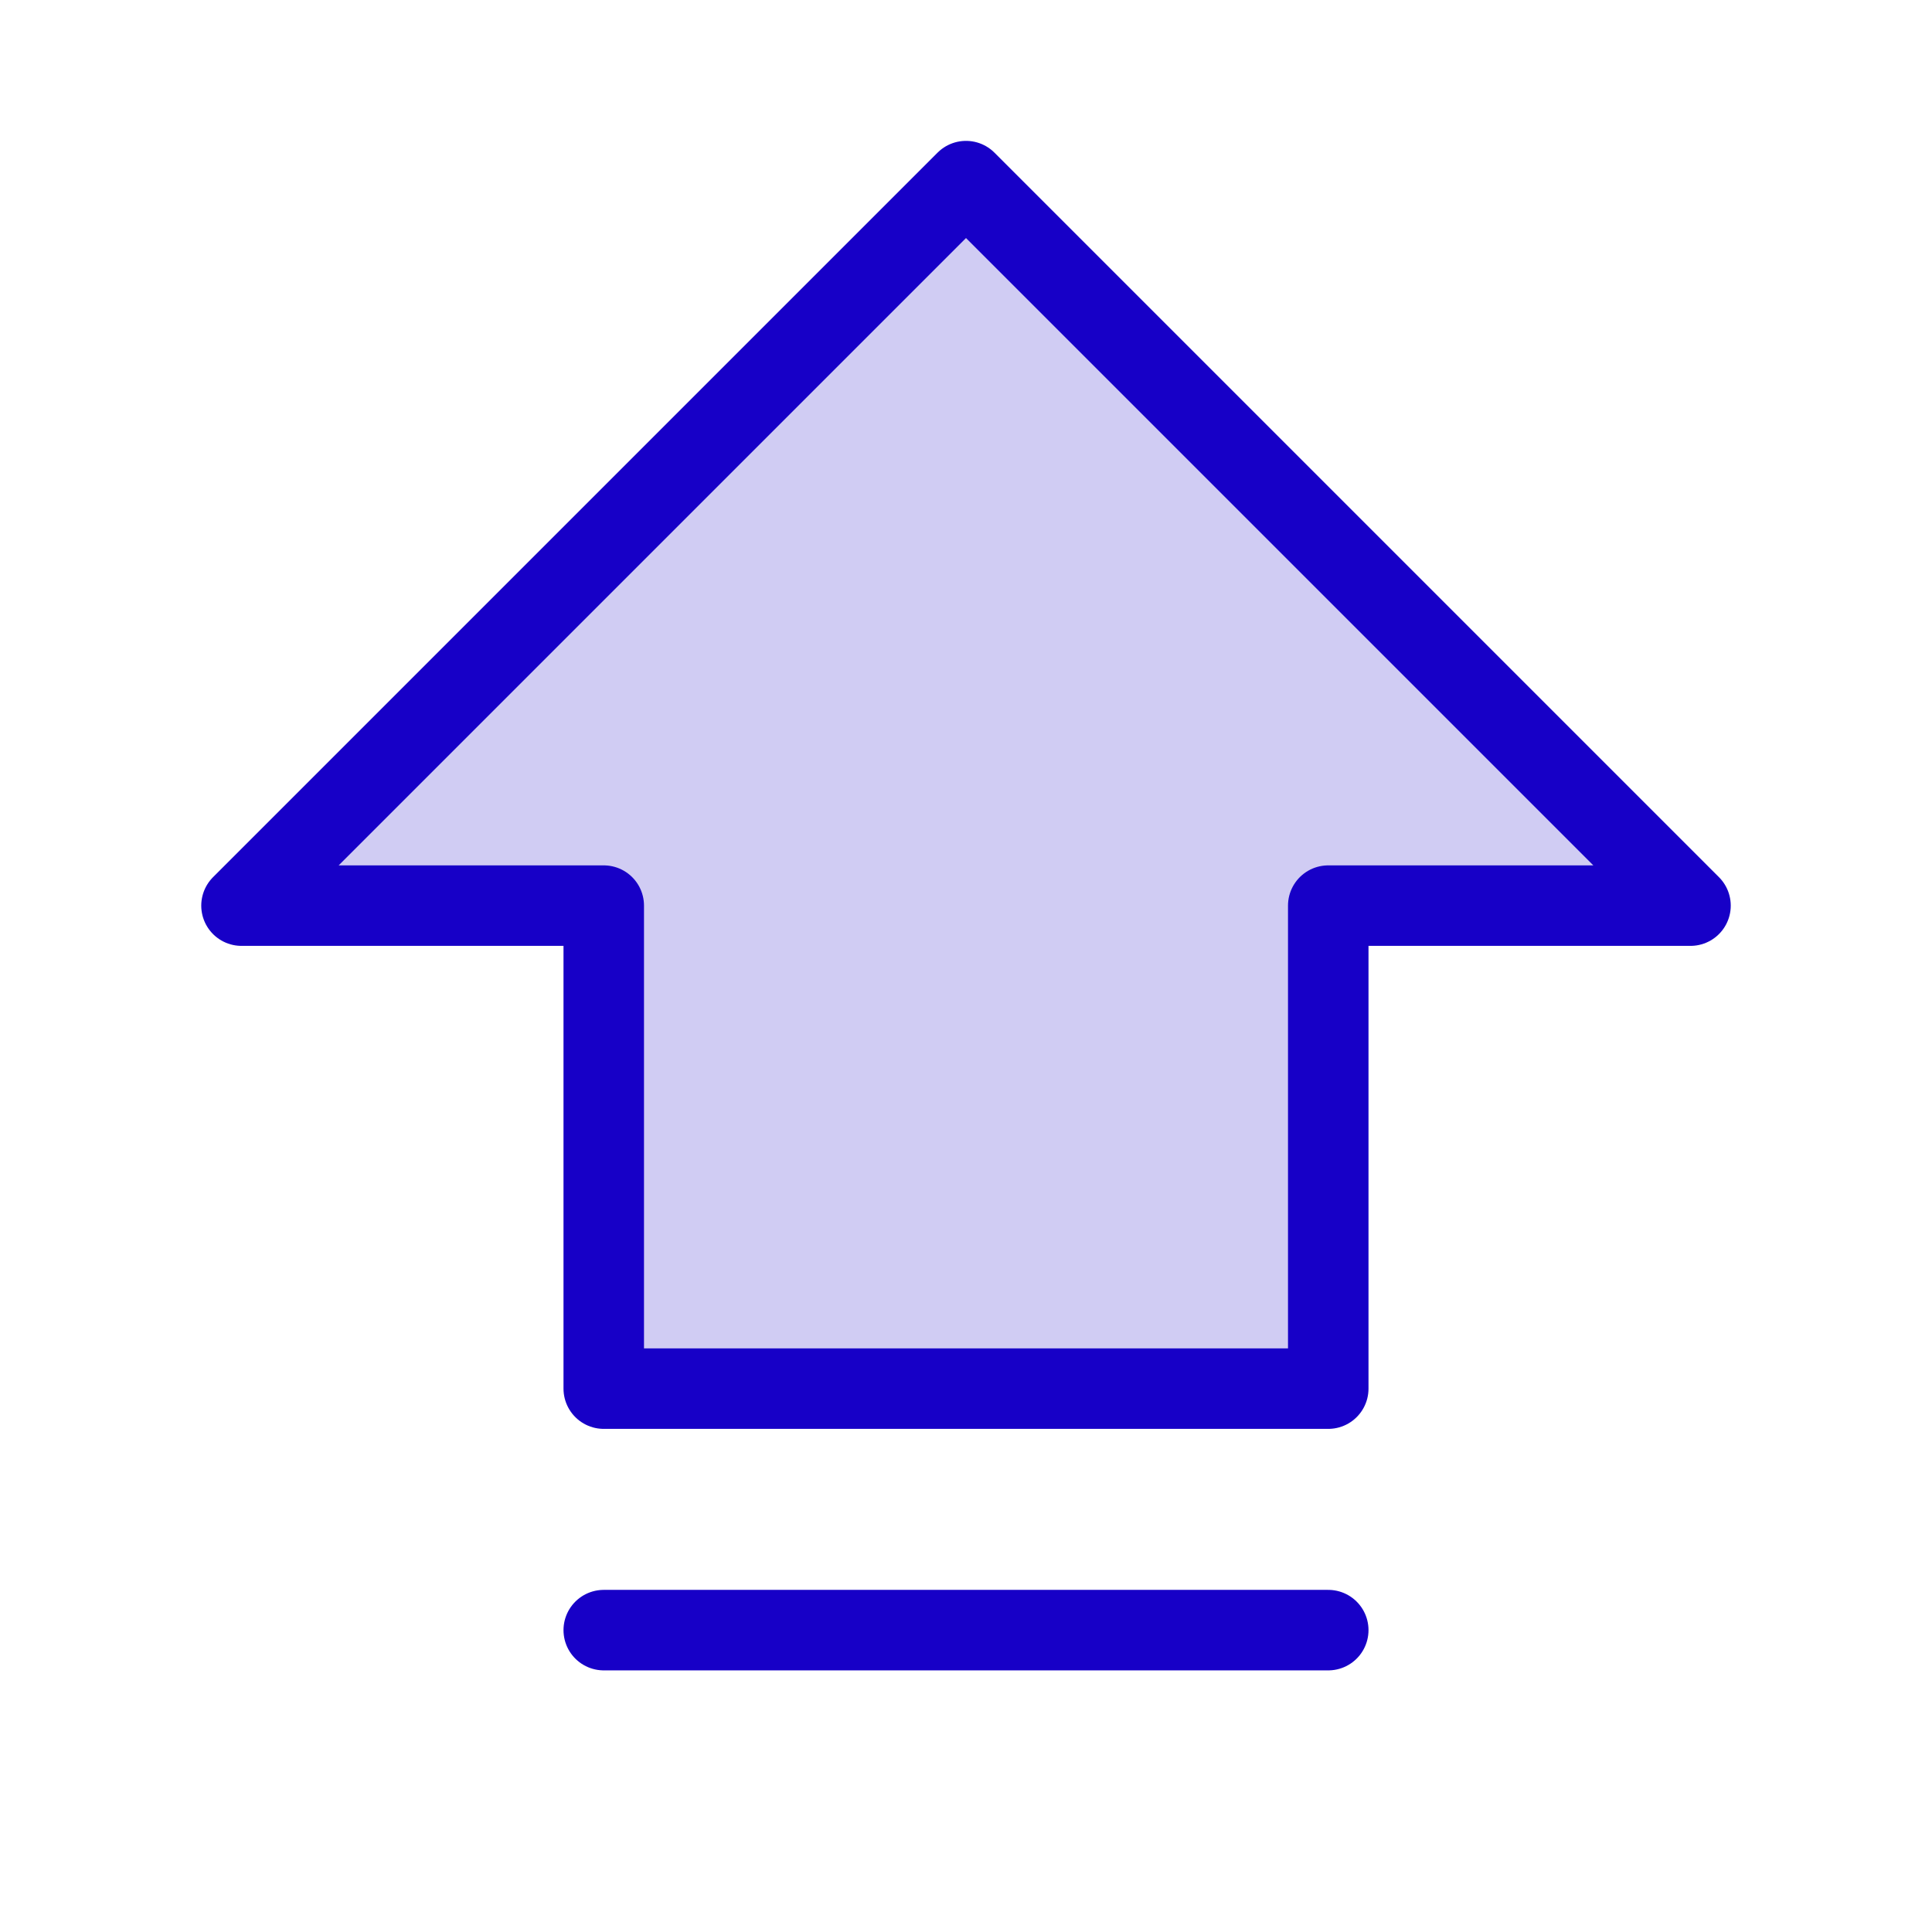
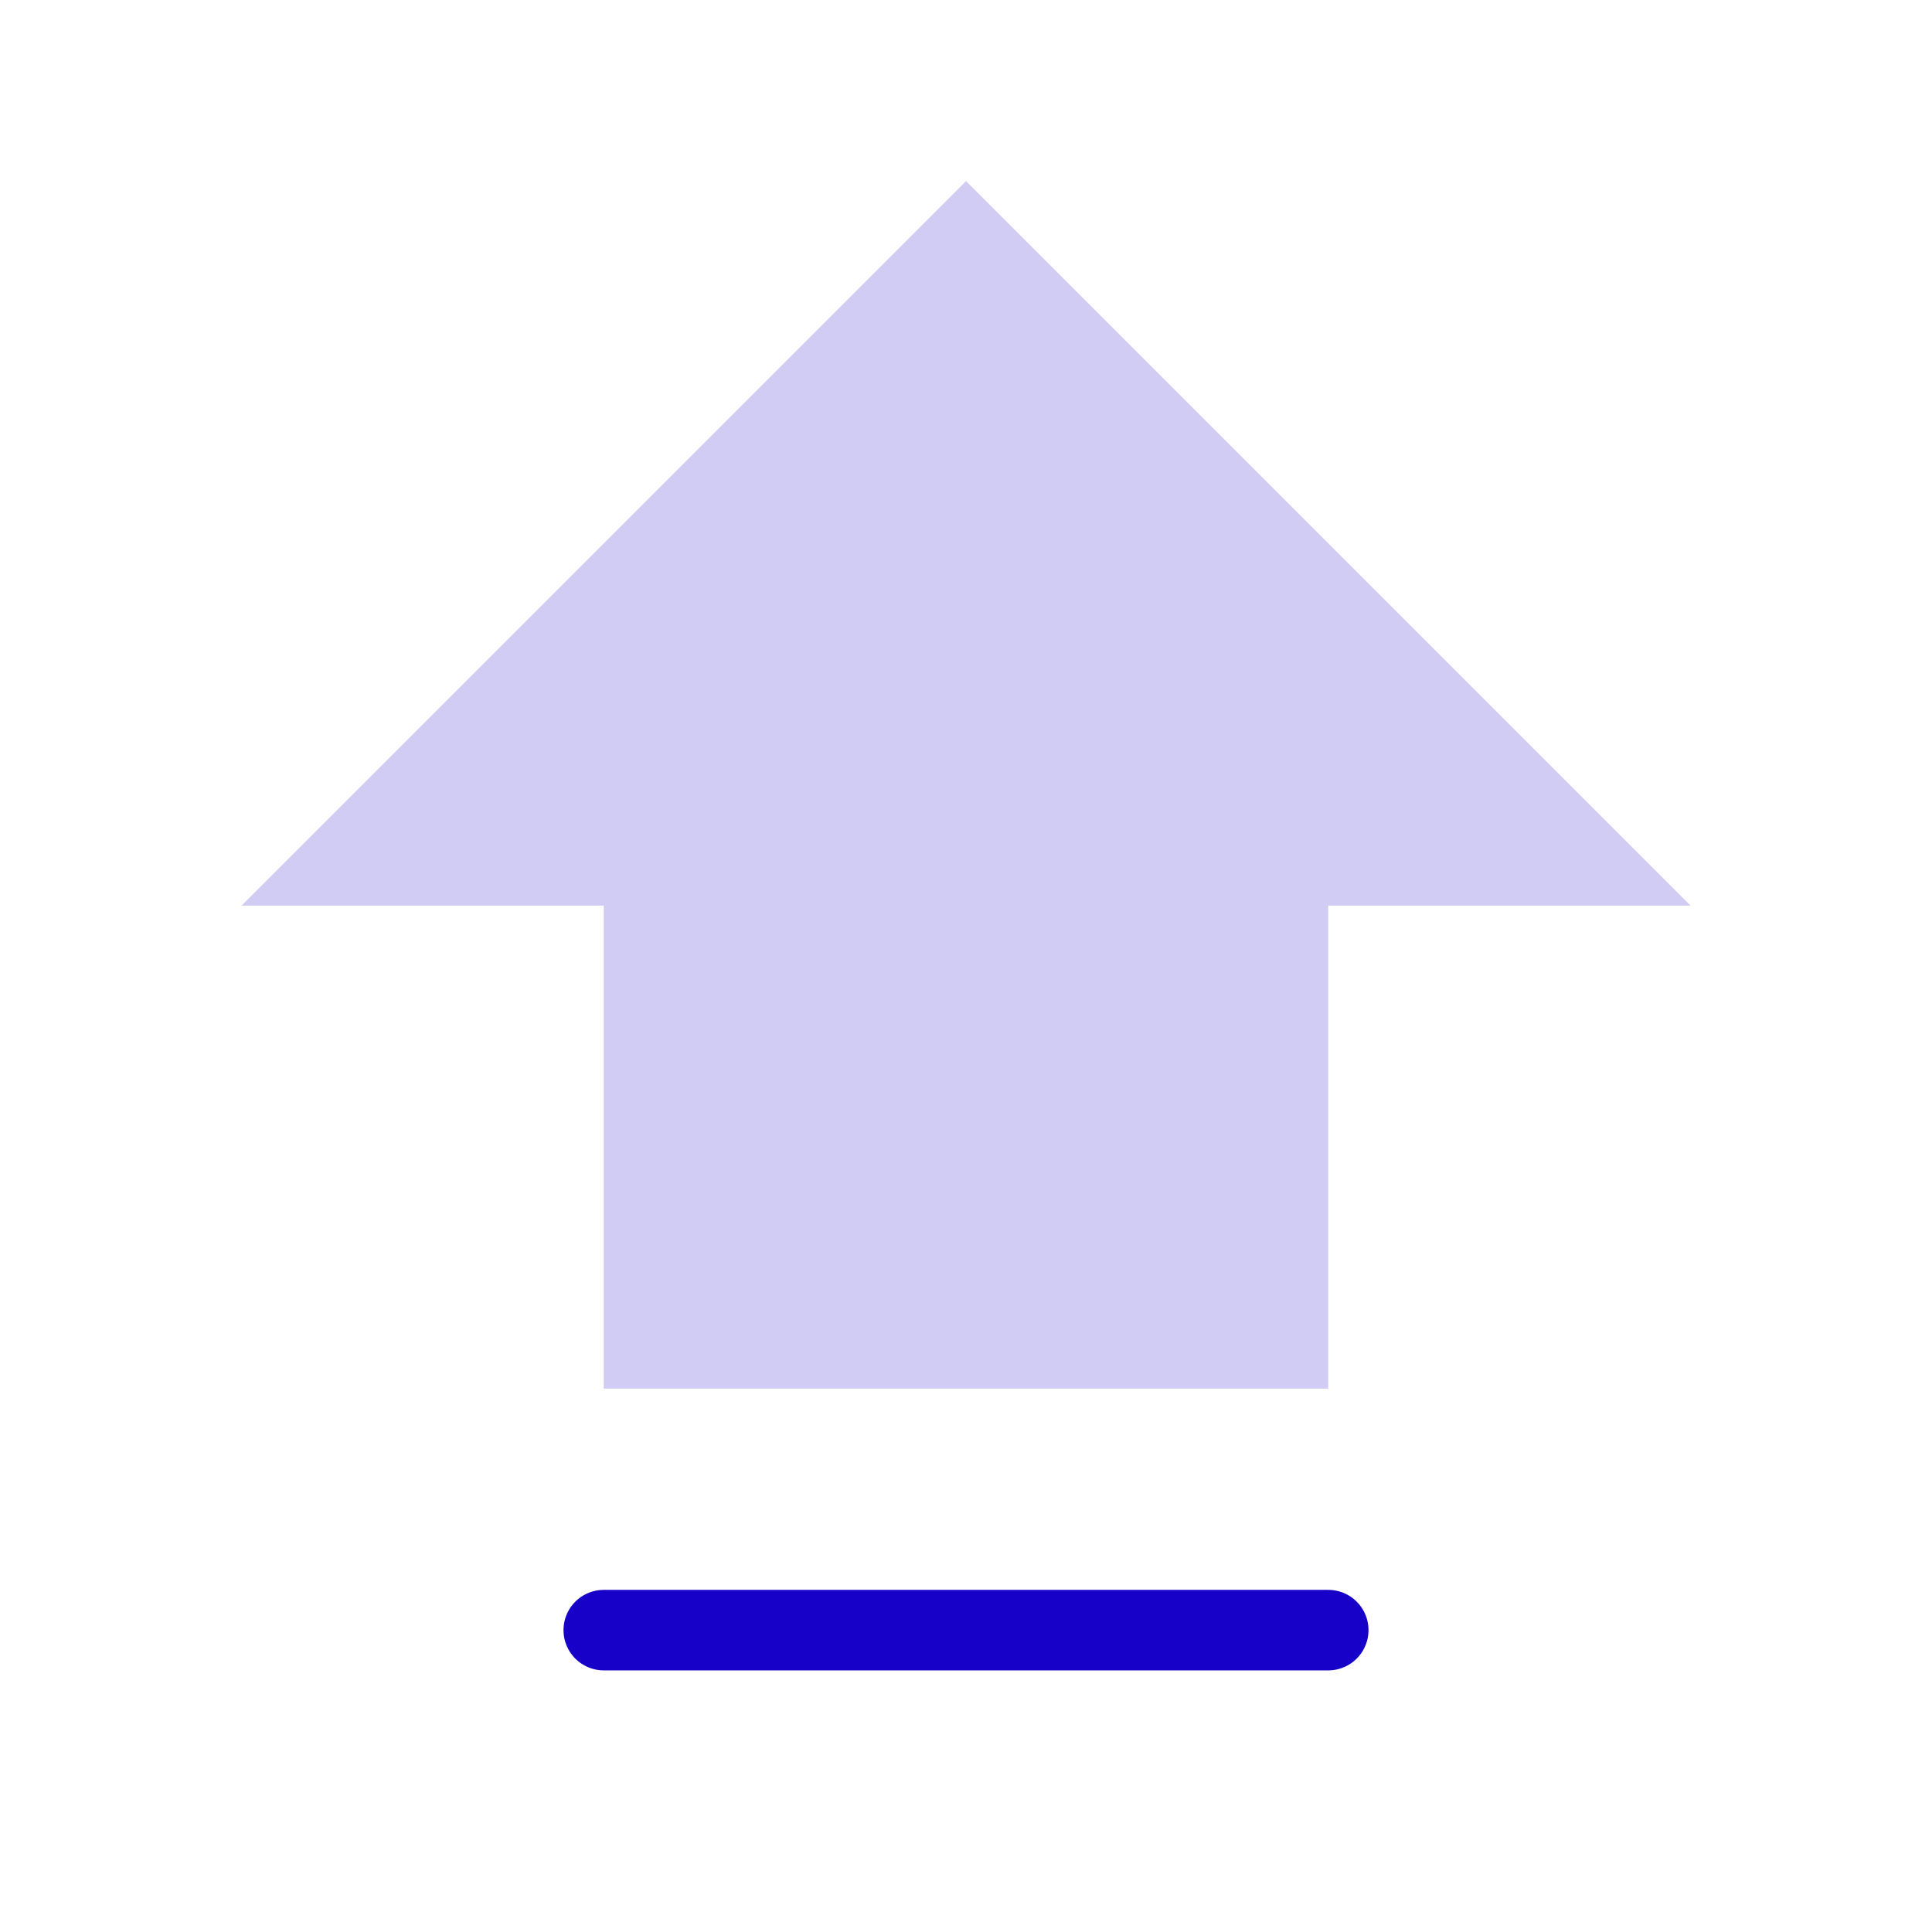
<svg xmlns="http://www.w3.org/2000/svg" width="48" height="48" viewBox="0 0 48 48" fill="none">
  <g clip-path="url(#clip0_728_13943)">
    <path opacity="0.2" d="M6 22.5L24 4.5L42 22.5H33V34.5H15V22.5H6Z" fill="#1700C7" />
-     <path d="M6 22.5L24 4.5L42 22.5H33V34.5H15V22.5H6Z" stroke="#1700C7" stroke-width="2" stroke-linecap="round" stroke-linejoin="round" />
    <path d="M33 40.5H15" stroke="#1700C7" stroke-width="2" stroke-linecap="round" stroke-linejoin="round" />
  </g>
  <defs>
    <clipPath id="clip0_728_13943">
      <rect width="48" height="48" fill="white" />
    </clipPath>
  </defs>
</svg>